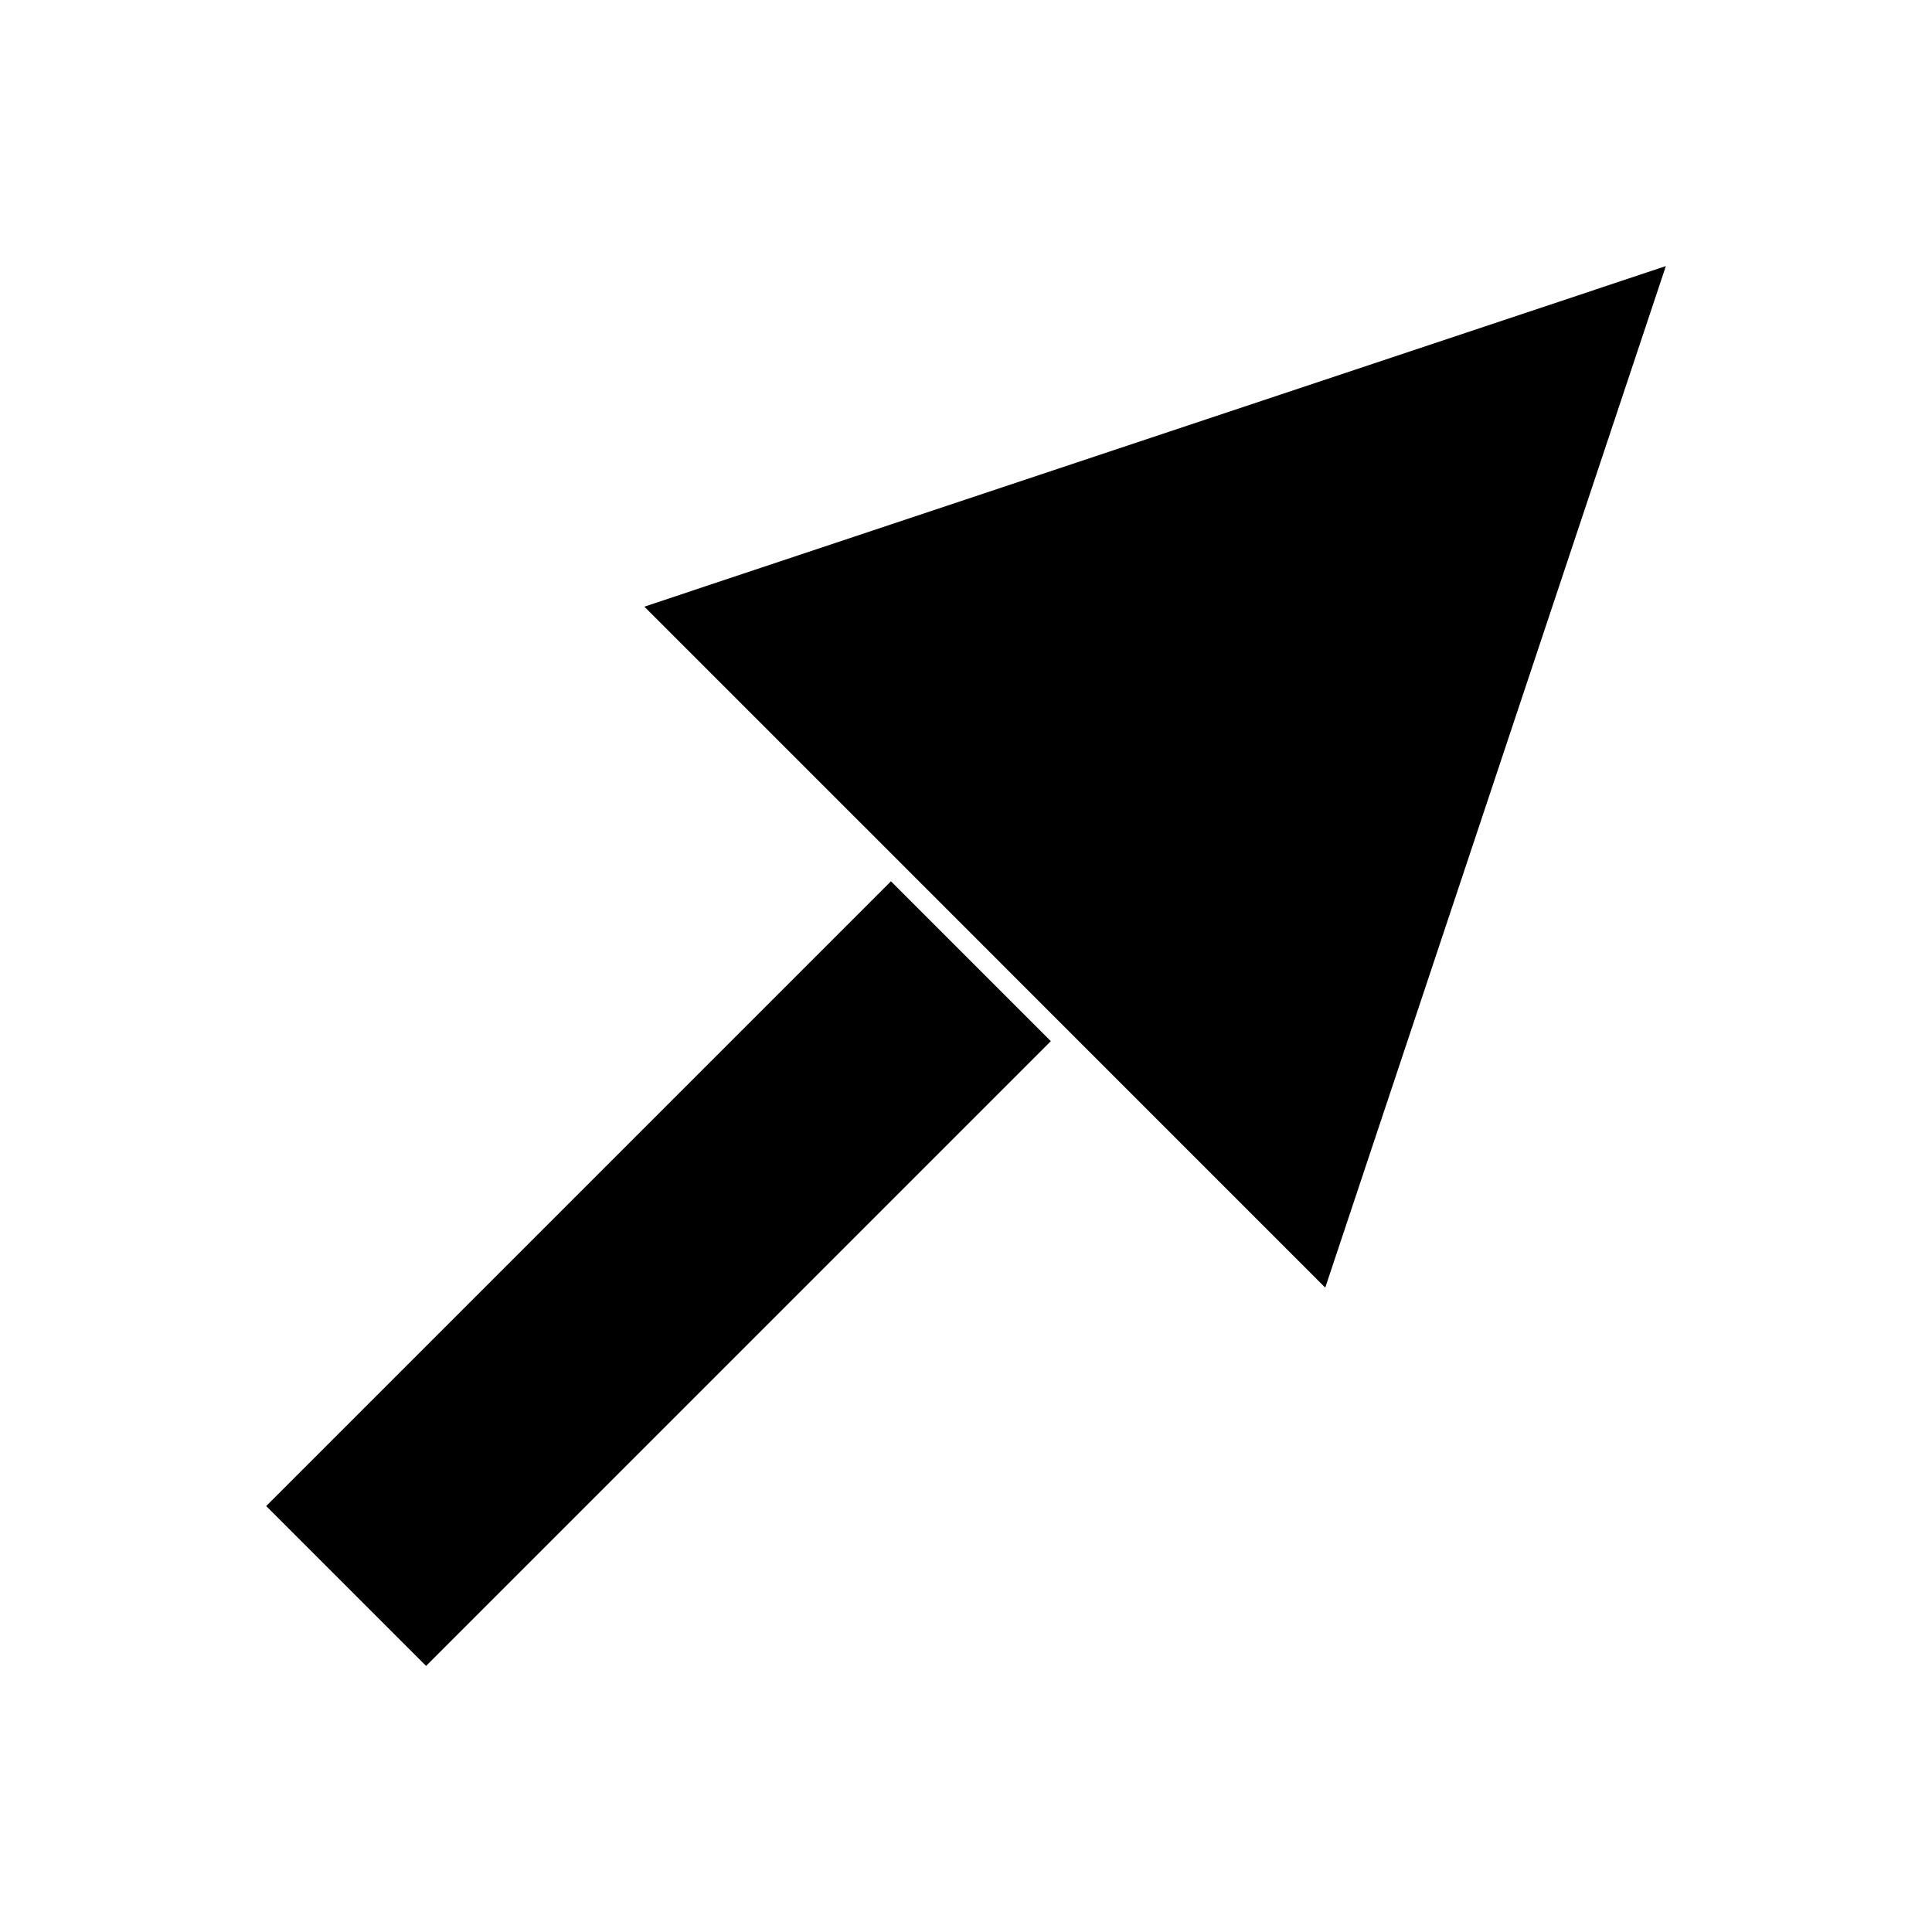
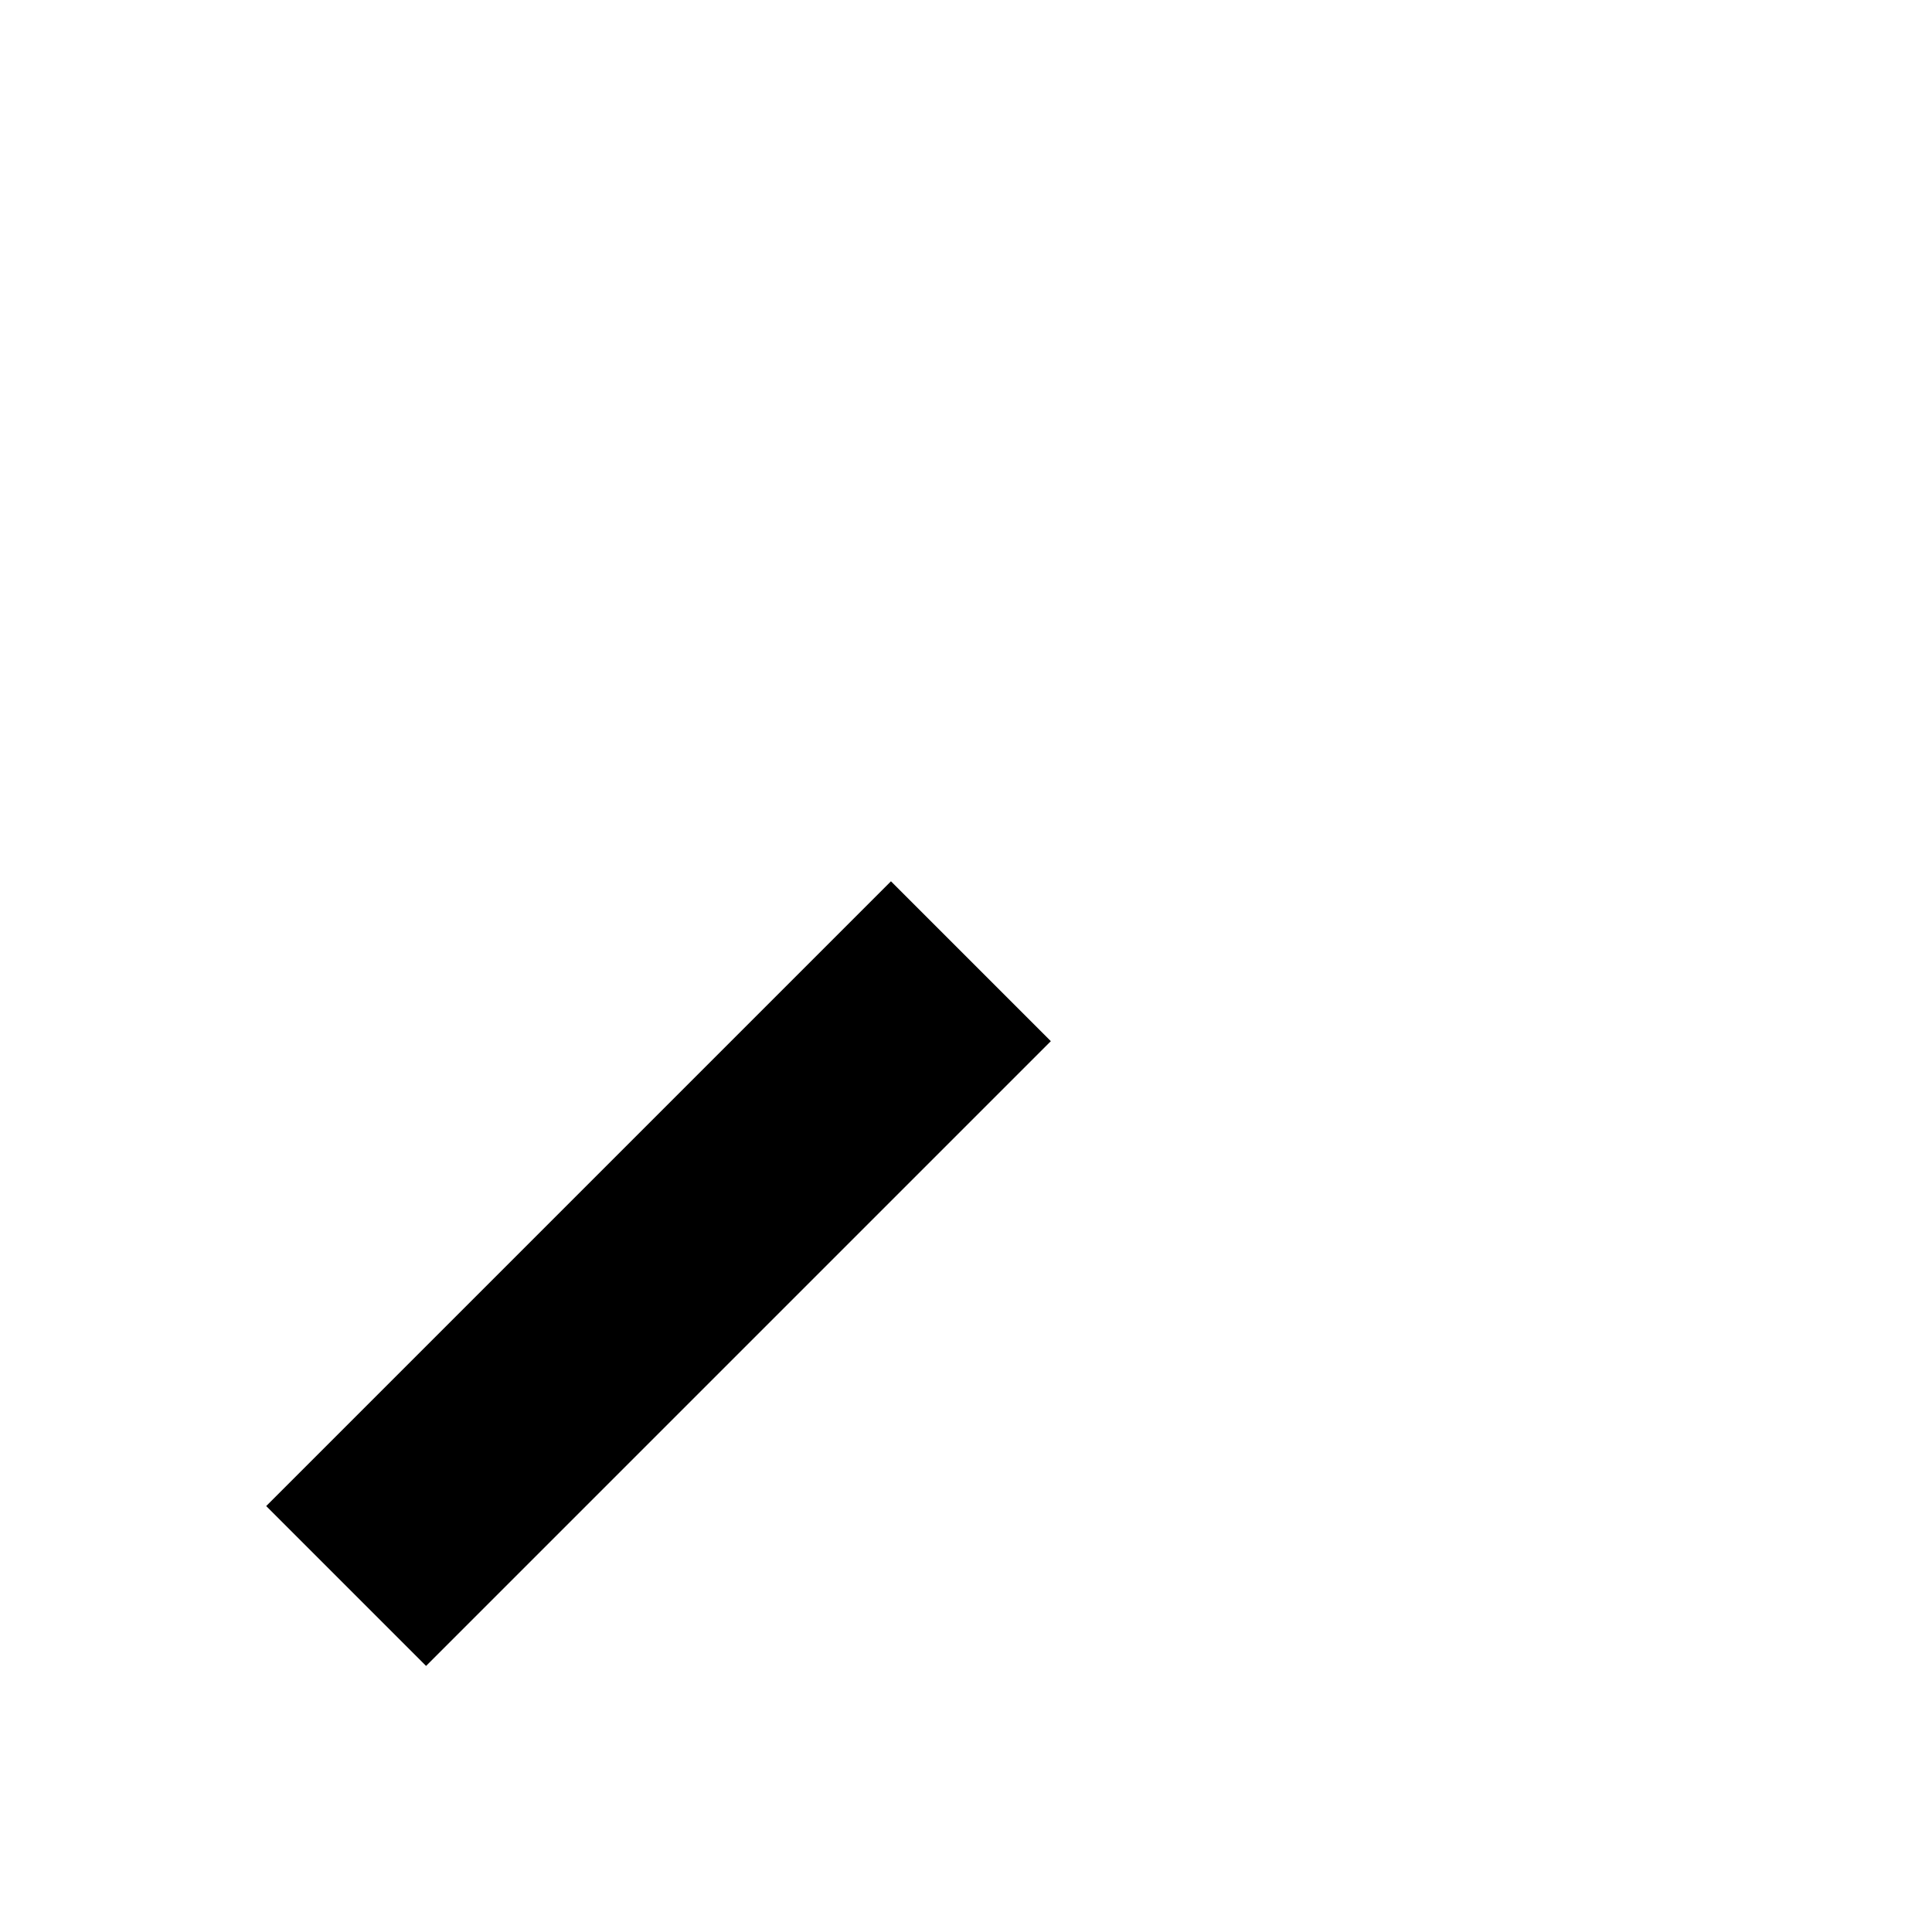
<svg xmlns="http://www.w3.org/2000/svg" fill="#000000" width="800px" height="800px" version="1.1" viewBox="144 144 512 512">
  <g>
-     <path d="m314.76 304.77 46.938 46.934 3.269 3.273 15.145 15.137 0.012 0.016 49.754 49.777 0.012 0.012 65.316 65.32 90.262-270.72z" />
    <path d="m256.91 585.49-42.367-42.367 165.57-165.57 42.367 42.367z" />
  </g>
</svg>